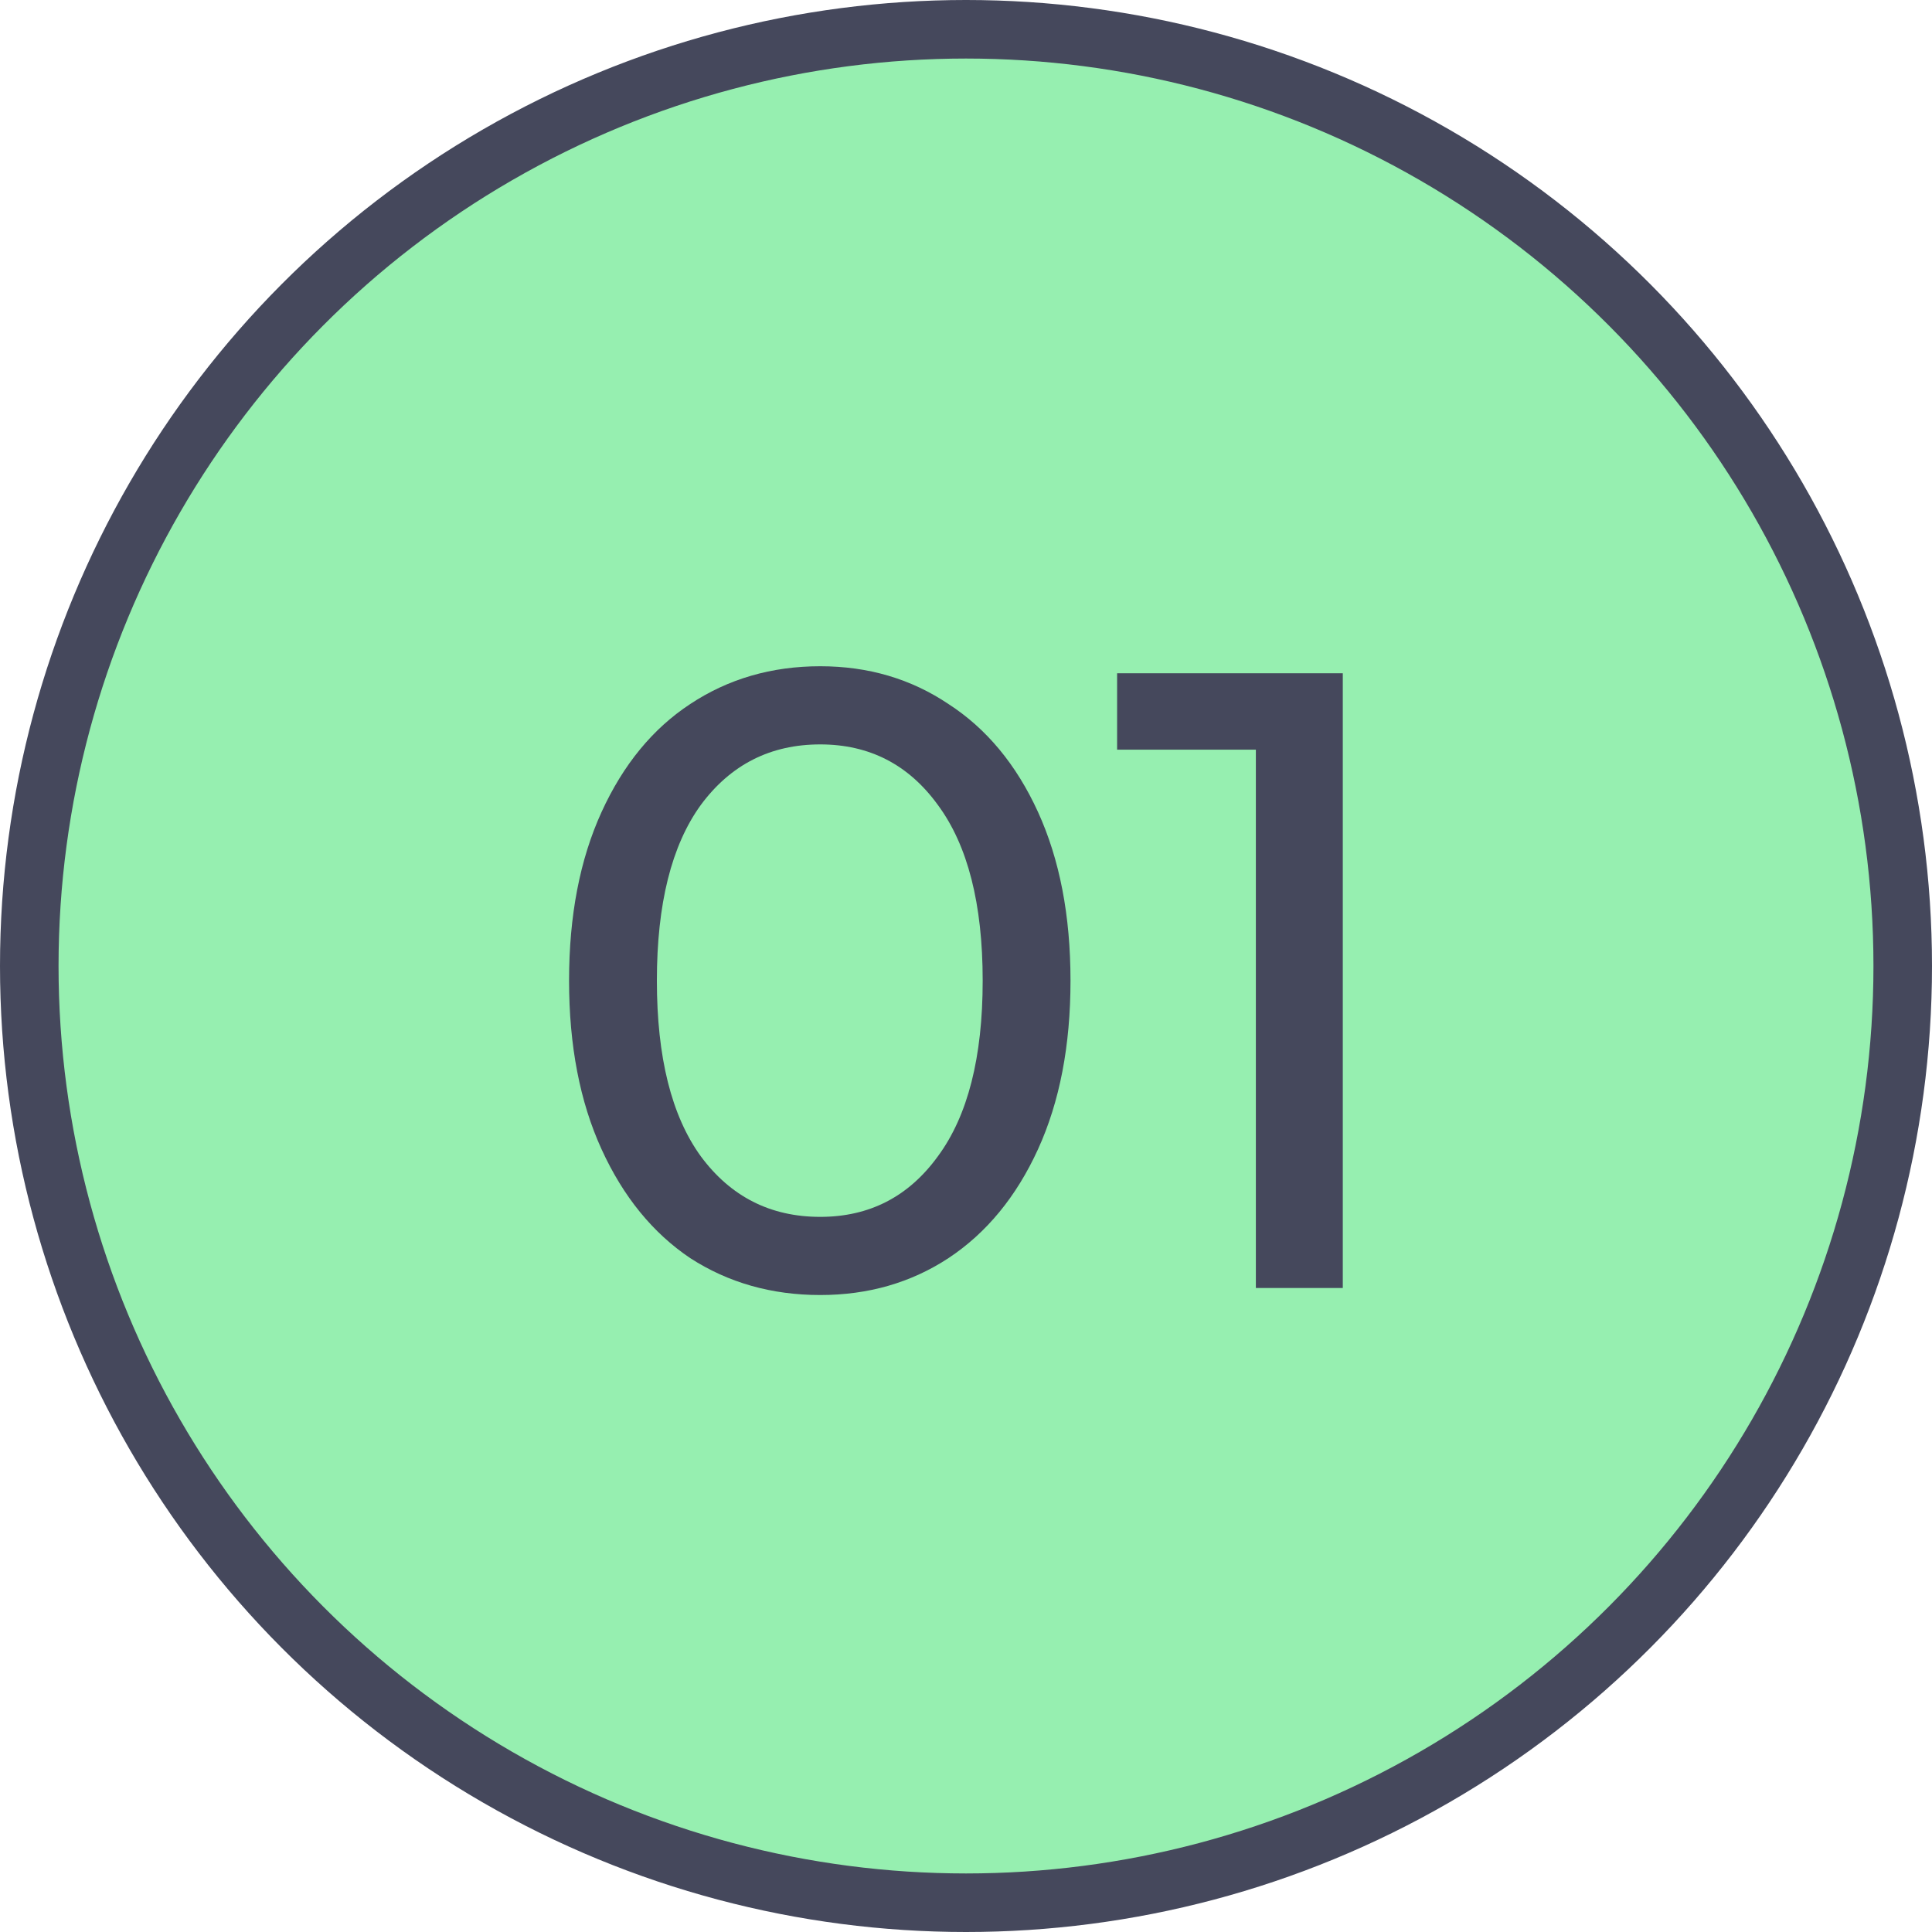
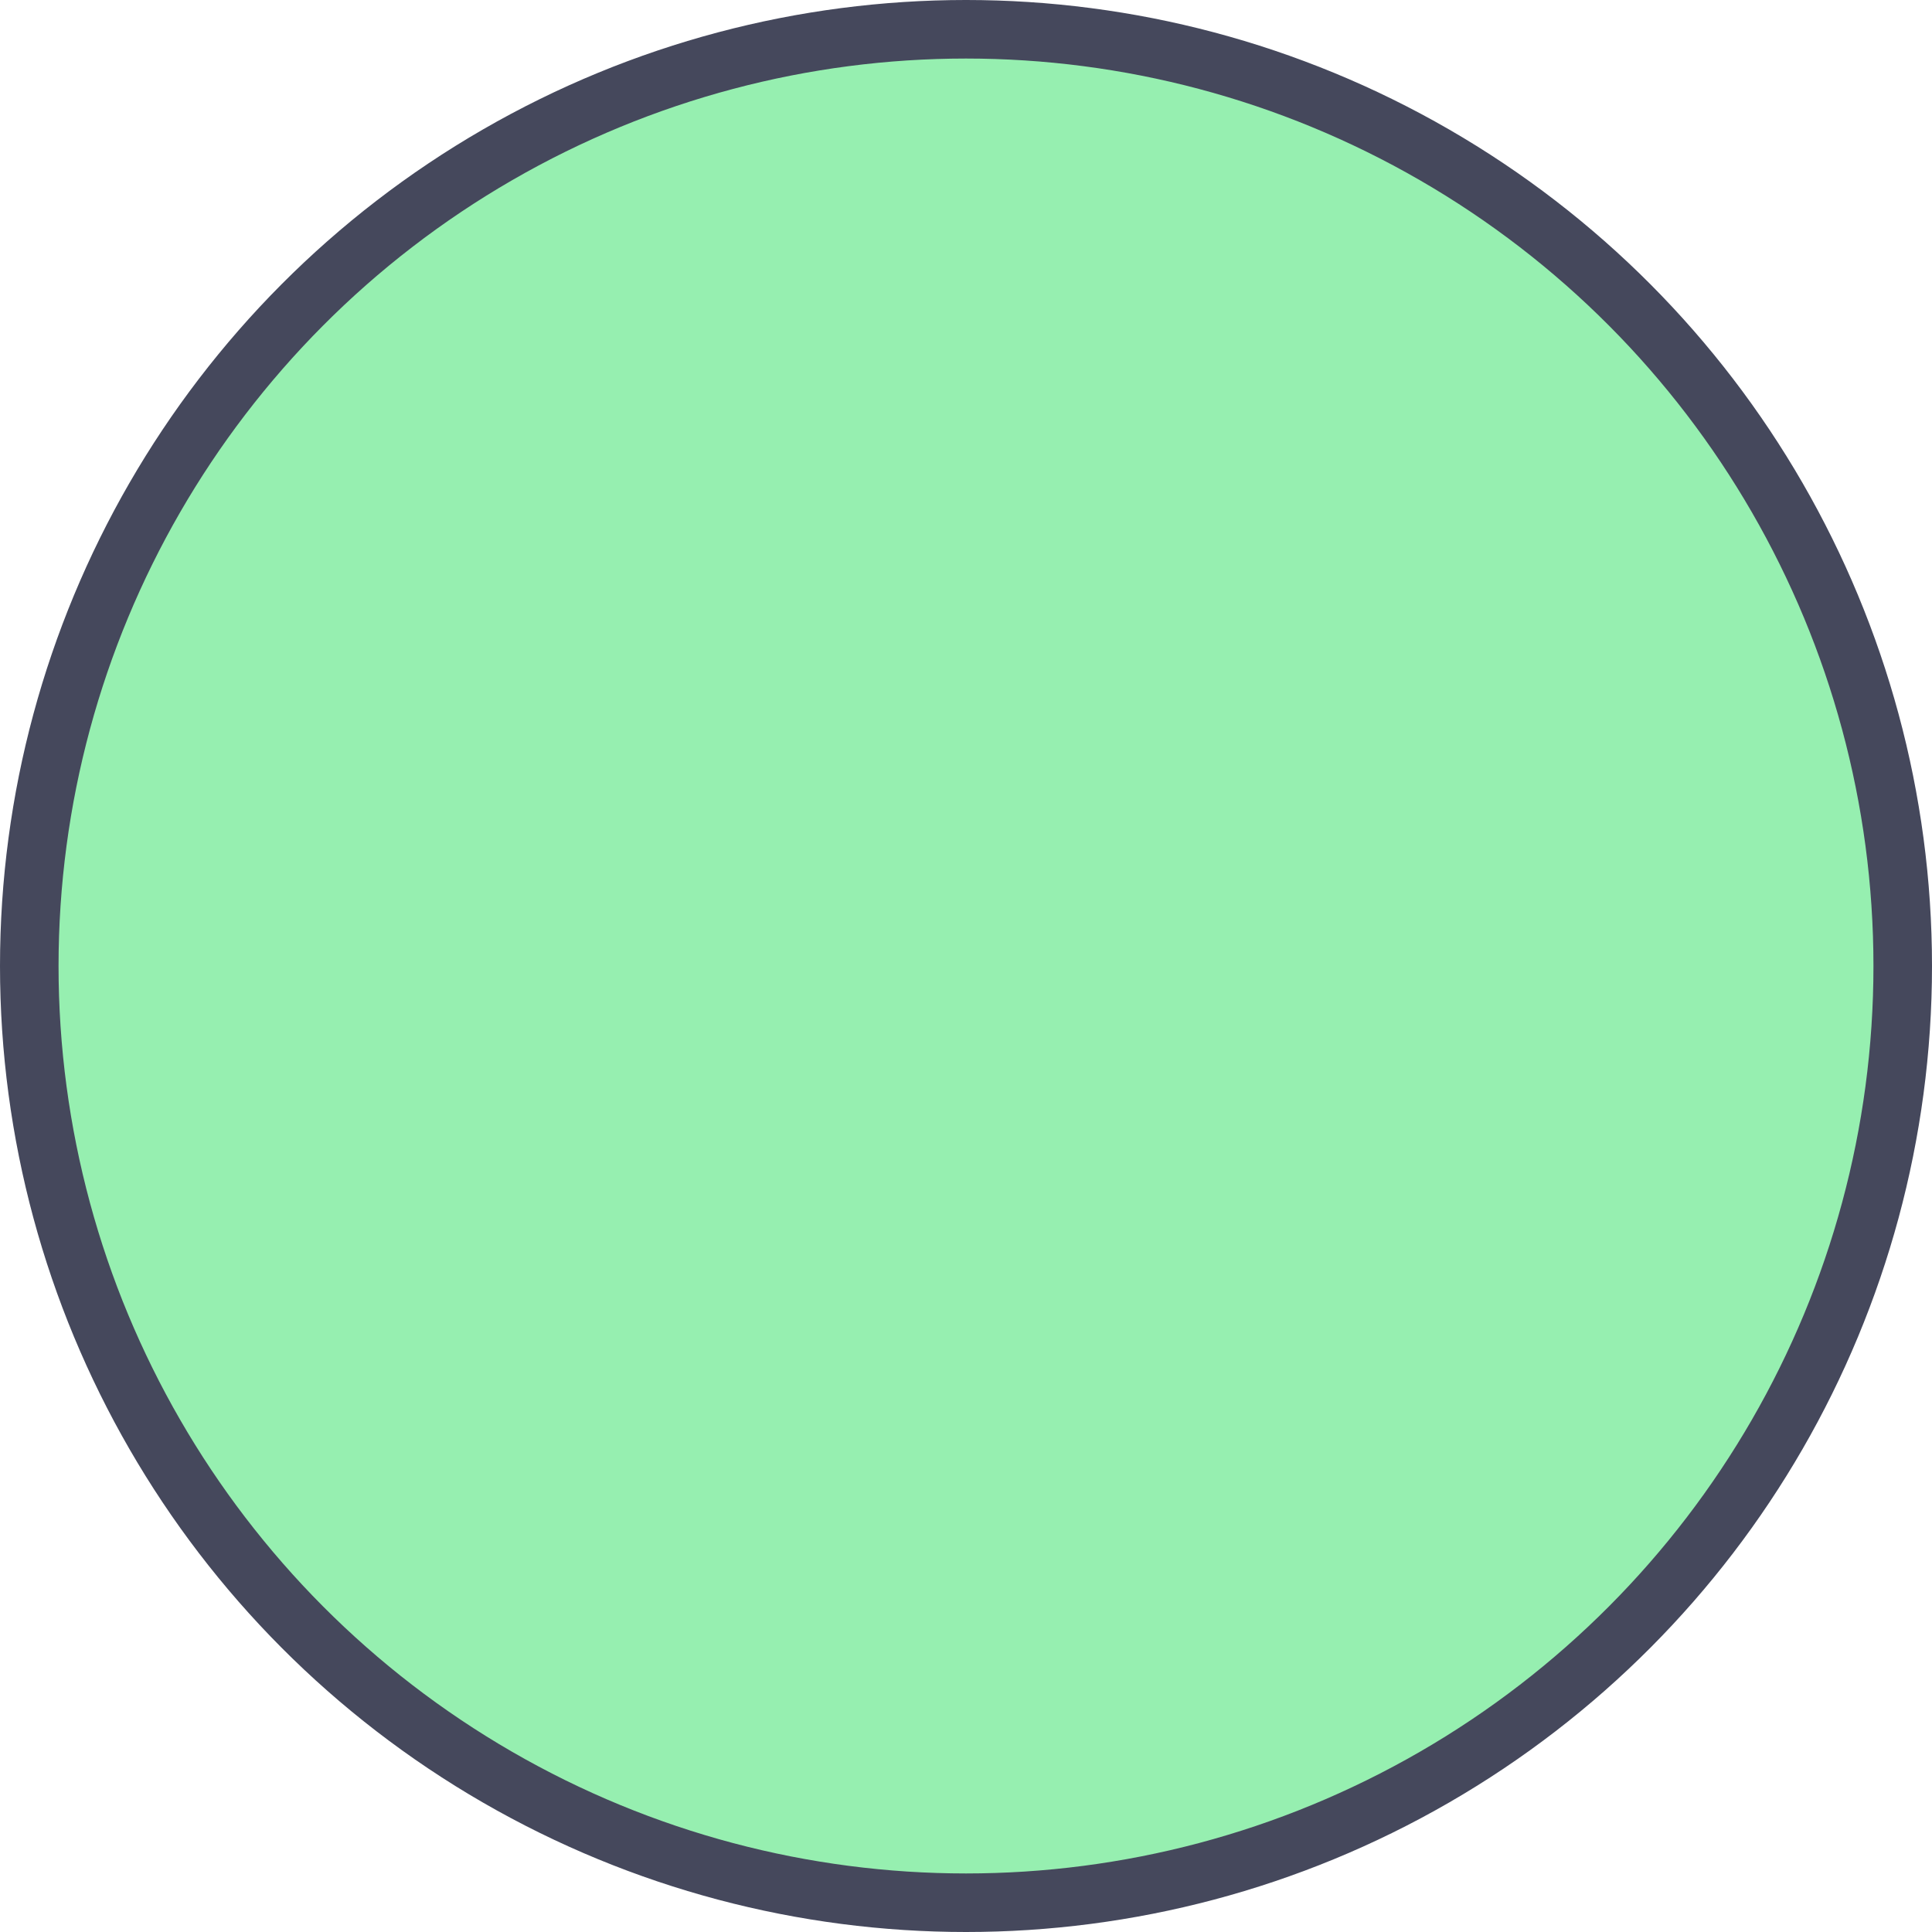
<svg xmlns="http://www.w3.org/2000/svg" width="33" height="33" viewBox="0 0 33 33" fill="none">
  <circle cx="16.5" cy="16.5" r="16" fill="#96EFB0" stroke="#45485C" />
-   <path d="M14.01 22.12C13.18 22.12 12.44 21.91 11.79 21.49C11.15 21.06 10.645 20.44 10.275 19.63C9.905 18.82 9.72 17.86 9.72 16.75C9.72 15.64 9.905 14.68 10.275 13.87C10.645 13.06 11.15 12.445 11.79 12.025C12.44 11.595 13.18 11.38 14.01 11.38C14.83 11.38 15.56 11.595 16.2 12.025C16.85 12.445 17.36 13.06 17.73 13.87C18.1 14.68 18.285 15.64 18.285 16.75C18.285 17.86 18.1 18.82 17.73 19.63C17.36 20.44 16.85 21.06 16.2 21.49C15.56 21.91 14.83 22.12 14.01 22.12ZM14.01 20.785C14.85 20.785 15.52 20.44 16.02 19.75C16.53 19.06 16.785 18.06 16.785 16.75C16.785 15.44 16.53 14.44 16.02 13.75C15.52 13.06 14.85 12.715 14.01 12.715C13.16 12.715 12.48 13.06 11.97 13.75C11.47 14.44 11.22 15.44 11.22 16.75C11.22 18.06 11.47 19.06 11.97 19.75C12.48 20.44 13.16 20.785 14.01 20.785ZM22.936 11.5V22H21.451V12.805H19.081V11.5H22.936Z" fill="#45485C" />
</svg>